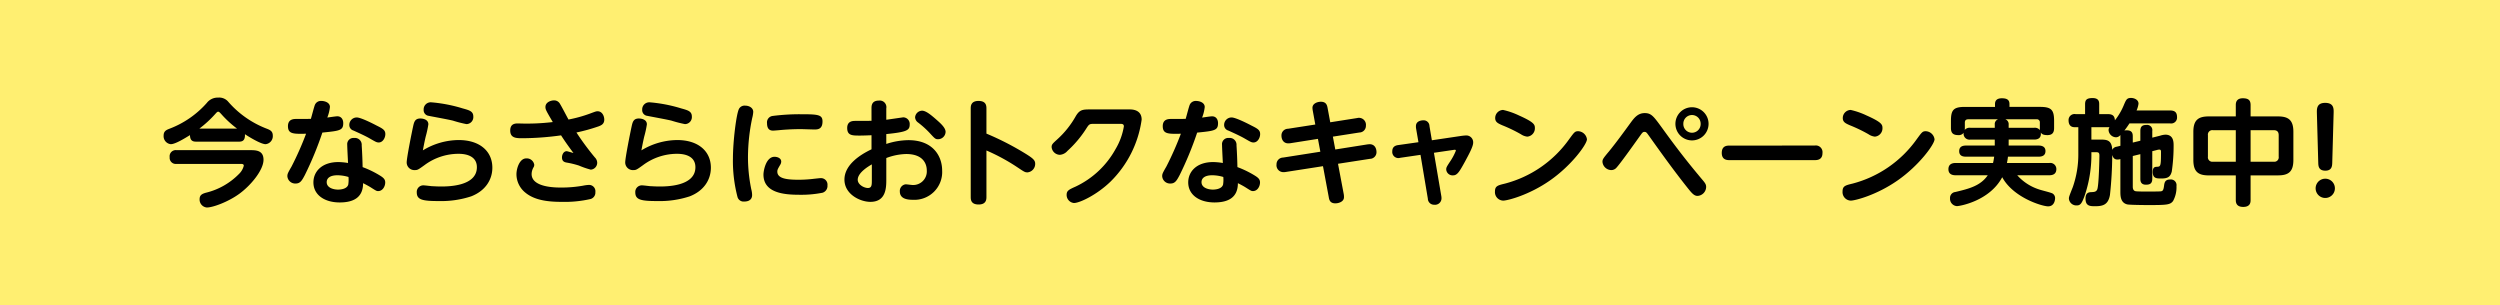
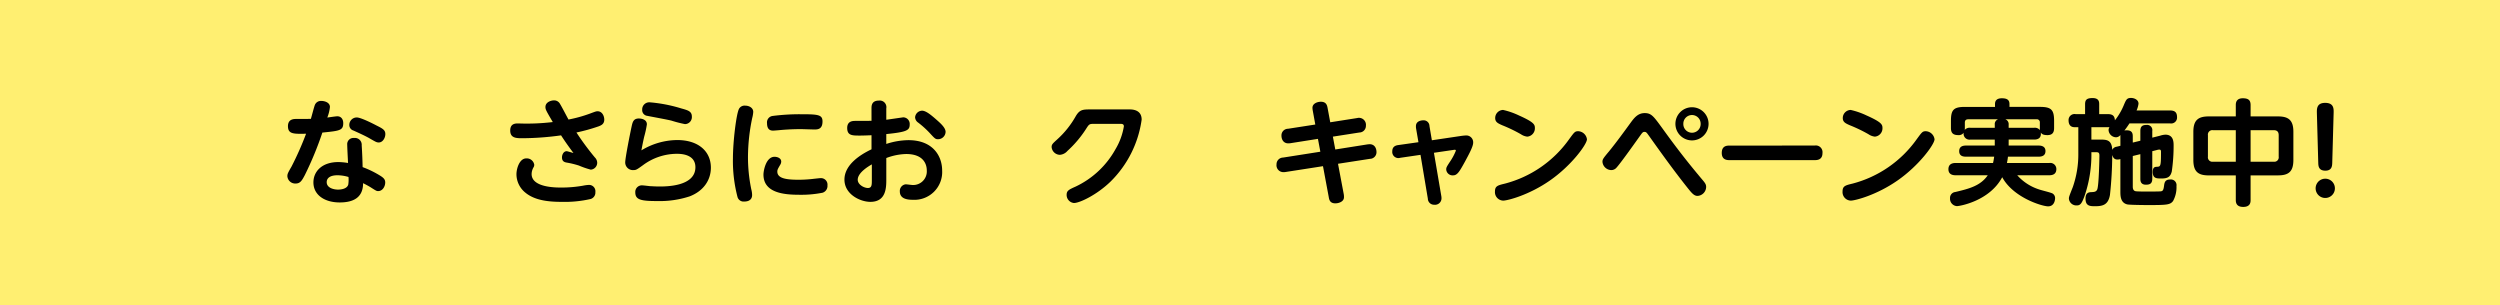
<svg xmlns="http://www.w3.org/2000/svg" width="590" height="72" viewBox="0 0 590 72">
  <g id="img__2024Campaign--pc" transform="translate(-493.611 254.89)">
    <path id="パス_48525" data-name="パス 48525" d="M0,0H590V72H0Z" transform="translate(493.611 -254.89)" fill="#ffef71" />
-     <path id="パス_43730" data-name="パス 43730" d="M7.687,10.395c-.838,0-1.434-.244-1.461-1.543-1.11.677-3.438,2.139-4.521,2.139a1.889,1.889,0,0,1-1.7-2C0,7.9.65,7.634,1.408,7.336a22.273,22.273,0,0,0,8.8-6.09A3.231,3.231,0,0,1,12.885,0a2.777,2.777,0,0,1,2.3.893,22.84,22.84,0,0,0,9.231,6.469c.758.3,1.354.6,1.354,1.6a1.9,1.9,0,0,1-1.7,2.03c-1.084,0-3.817-1.651-4.872-2.355.08,1.624-.731,1.76-1.436,1.76ZM3.058,15.647a1.448,1.448,0,0,1-1.624-1.6A1.45,1.45,0,0,1,3.058,12.4h17.3c1.381,0,3.222,0,3.222,2.273,0,2.464-3.059,6.118-5.766,8.067-2.544,1.841-6.144,3.195-7.606,3.195A1.872,1.872,0,0,1,8.5,23.957c0-.974.623-1.245,1.408-1.489A16.314,16.314,0,0,0,17.811,18a4.01,4.01,0,0,0,1.111-1.921c0-.433-.38-.433-.84-.433ZM17.325,7.309A24.538,24.538,0,0,1,13.67,3.953c-.541-.6-.623-.623-.785-.623s-.271.054-.7.541A26.188,26.188,0,0,1,8.446,7.309Z" transform="translate(532.22 -231.855)" />
    <path id="パス_43731" data-name="パス 43731" d="M40.8,18.5c-.651,1.218-1.056,1.977-2.14,1.977a1.859,1.859,0,0,1-1.975-1.706c0-.541.08-.731,1-2.328A73.547,73.547,0,0,0,41.1,8.728c-2.924.054-4.277.107-4.277-1.788,0-1.7,1.407-1.7,1.975-1.7.678,0,2.87,0,3.437-.027.164-.514.786-2.978.975-3.356A1.533,1.533,0,0,1,44.7.986c.812,0,2.031.379,2.031,1.435a9.481,9.481,0,0,1-.623,2.49c.379-.054,2-.3,2.356-.3.947,0,1.407.731,1.407,1.624,0,1.7-.812,1.814-4.926,2.22A79.235,79.235,0,0,1,40.8,18.5m10.015-7.146a1.46,1.46,0,0,1,1.6-1.624,1.609,1.609,0,0,1,1.813,1.733c.135,2.057.19,3.871.217,5.143a23.006,23.006,0,0,1,4.332,2.14c.677.459,1,.811,1,1.488,0,.866-.569,2.03-1.679,2.03-.351,0-.487-.081-1.678-.839-.677-.433-1.651-.92-1.868-1.029,0,3.33-2.193,4.548-5.522,4.548-3.519,0-6.2-1.733-6.2-4.738,0-2.464,1.894-4.791,5.9-4.791a15.086,15.086,0,0,1,2.273.217c-.027-.6-.19-3.6-.19-4.277m-2.3,7.173c-1.786,0-2.545.7-2.545,1.624,0,1.408,1.733,1.76,2.68,1.76.3,0,2.085-.027,2.409-1.191a7.459,7.459,0,0,0,.054-1.787,9.3,9.3,0,0,0-2.6-.406m9.1-11.8c1.57.784,2.193,1.11,2.193,2.084,0,.92-.623,1.977-1.543,1.977-.514,0-.677-.109-2.327-1.057-1.165-.65-3.005-1.462-3.655-1.76a1.349,1.349,0,0,1-.975-1.3,1.761,1.761,0,0,1,1.76-1.787c.893,0,3.465,1.272,4.547,1.841" transform="translate(524.745 -232.057)" />
-     <path id="パス_43732" data-name="パス 43732" d="M84.307,10.3c5.035,0,7.959,2.679,7.959,6.523,0,2.707-1.516,5.414-5.008,6.768A22.571,22.571,0,0,1,79.706,24.7c-3.9,0-5.278-.27-5.278-2.058a1.548,1.548,0,0,1,1.6-1.651c.271,0,1.6.162,1.867.19.623.027,1.381.081,2.193.081,1.624,0,8.527,0,8.527-4.548,0-3.167-3.6-3.167-4.386-3.167a13.471,13.471,0,0,0-7.986,2.68c-1.462,1.055-1.624,1.163-2.246,1.163a1.812,1.812,0,0,1-1.949-1.786c0-1.084,1.136-6.767,1.49-8.392.242-1.137.432-2,1.732-2,.6,0,1.894.216,1.894,1.38a23.231,23.231,0,0,1-.622,2.87c-.325,1.381-.542,2.572-.677,3.276A16.462,16.462,0,0,1,84.307,10.3M77.838,1.394a34.869,34.869,0,0,1,7.417,1.435c1.57.433,2.518.677,2.518,1.922a1.654,1.654,0,0,1-1.624,1.787,28.3,28.3,0,0,1-3.167-.813c-.893-.243-5.685-1.109-5.711-1.136a1.355,1.355,0,0,1-1.218-1.435,1.672,1.672,0,0,1,1.786-1.76" transform="translate(517.54 -232.139)" />
    <path id="パス_43733" data-name="パス 43733" d="M122.726,14.3a1.8,1.8,0,0,1,.541,1.218,1.635,1.635,0,0,1-1.516,1.651,20.307,20.307,0,0,1-2.816-.974,21.076,21.076,0,0,0-2.761-.677c-.514-.081-1.219-.217-1.219-1.245,0-.6.353-1.462,1.137-1.462.082,0,1.381.379,1.571.433-1.327-1.787-2.03-2.788-2.924-4.169a68.211,68.211,0,0,1-9.1.678c-1.408,0-2.9,0-2.9-1.814,0-1.678,1.246-1.678,1.922-1.678a51.164,51.164,0,0,0,8.122-.325c-1.571-2.679-1.733-2.977-1.733-3.546,0-1.164,1.327-1.571,2.03-1.571a1.567,1.567,0,0,1,1.381.785c.6,1,1.462,2.707,2.03,3.736a31.82,31.82,0,0,0,5.008-1.381c1.379-.514,1.514-.568,1.868-.568,1.082,0,1.569,1.136,1.569,1.975,0,1.056-.757,1.354-1.3,1.57A42.645,42.645,0,0,1,118.367,8.4a63.569,63.569,0,0,0,4.359,5.9m-7.958,7.092a29.352,29.352,0,0,0,5.116-.433,8.915,8.915,0,0,1,1.462-.19,1.5,1.5,0,0,1,1.489,1.7,1.575,1.575,0,0,1-1.11,1.624,27.4,27.4,0,0,1-6.849.678c-3.41,0-6.469-.433-8.582-2.193a5.6,5.6,0,0,1-2.084-4.3c0-1.436.758-3.763,2.3-3.763a1.786,1.786,0,0,1,1.9,1.488,1.147,1.147,0,0,1-.19.651,3.3,3.3,0,0,0-.432,1.542c0,3.195,5.684,3.195,6.984,3.195" transform="translate(511.284 -232.021)" />
    <path id="パス_43734" data-name="パス 43734" d="M149.078,10.3c5.035,0,7.958,2.679,7.958,6.523,0,2.707-1.516,5.414-5.008,6.768a22.573,22.573,0,0,1-7.552,1.109c-3.9,0-5.279-.27-5.279-2.058a1.548,1.548,0,0,1,1.6-1.651c.271,0,1.6.162,1.867.19.624.027,1.381.081,2.193.081,1.624,0,8.527,0,8.527-4.548,0-3.167-3.6-3.167-4.386-3.167a13.469,13.469,0,0,0-7.985,2.68c-1.462,1.055-1.624,1.163-2.246,1.163a1.812,1.812,0,0,1-1.949-1.786c0-1.084,1.136-6.767,1.489-8.392.243-1.137.432-2,1.733-2,.6,0,1.893.216,1.893,1.38a23.231,23.231,0,0,1-.622,2.87c-.325,1.381-.541,2.572-.676,3.276a16.458,16.458,0,0,1,8.445-2.436m-6.469-8.907a34.86,34.86,0,0,1,7.417,1.435c1.569.433,2.518.677,2.518,1.922a1.655,1.655,0,0,1-1.624,1.787,28.285,28.285,0,0,1-3.167-.813c-.894-.243-5.686-1.109-5.712-1.136a1.355,1.355,0,0,1-1.217-1.435,1.672,1.672,0,0,1,1.786-1.76" transform="translate(504.343 -232.139)" />
    <path id="パス_43735" data-name="パス 43735" d="M170.177,3.138a1.5,1.5,0,0,1,1.462-.758c.893,0,1.9.487,1.9,1.489a7.608,7.608,0,0,1-.244,1.435,45.523,45.523,0,0,0-1,9.23,37.384,37.384,0,0,0,.785,7.607,5.376,5.376,0,0,1,.19,1.327c0,1.543-1.543,1.543-1.842,1.543a1.479,1.479,0,0,1-1.6-1.057,33.552,33.552,0,0,1-1.082-9.176c0-3.843.785-10.449,1.435-11.64m8.392,11.315c.677,0,1.569.325,1.569,1.137a1.479,1.479,0,0,1-.243.758c-.6,1.029-.678,1.191-.678,1.6,0,1.7,2.382,1.922,5.117,1.922a30.718,30.718,0,0,0,3.681-.244c1.083-.108,1.191-.135,1.436-.135a1.532,1.532,0,0,1,1.6,1.706,1.67,1.67,0,0,1-1.137,1.732,25.579,25.579,0,0,1-5.414.487c-3.383,0-8.554-.3-8.554-4.765,0-.866.569-4.2,2.626-4.2m9.447-6.442c-.514,0-2.734-.082-3.195-.082-.811,0-2.381,0-4.926.217-.135.027-1.516.135-1.679.135-1.082,0-1.433-.7-1.433-1.787a1.523,1.523,0,0,1,1.327-1.678,50.279,50.279,0,0,1,6.469-.405c4.222,0,5.3.08,5.3,1.7,0,1.787-1.055,1.9-1.868,1.9" transform="translate(497.838 -232.34)" />
    <path id="パス_43736" data-name="パス 43736" d="M208.18,2.725c0-.569,0-1.841,1.733-1.841a1.567,1.567,0,0,1,1.758,1.841v2.68c.651-.082,3.926-.569,4.008-.569a1.556,1.556,0,0,1,1.515,1.706c0,1.354-.677,1.76-5.523,2.246v2.328a17.148,17.148,0,0,1,5.226-.893c5.82,0,7.958,3.789,7.958,7.173a6.556,6.556,0,0,1-6.9,6.9c-1.38,0-3.086-.243-3.086-1.975a1.563,1.563,0,0,1,1.381-1.678c.27,0,1.407.162,1.624.162a3.214,3.214,0,0,0,3.357-3.411c0-1.6-.866-3.9-4.873-3.9a14.033,14.033,0,0,0-4.684.947v4.981c0,1.949,0,5.36-3.761,5.36-2.409,0-6.118-1.787-6.118-5.252,0-3.573,3.871-5.955,6.389-7.147V9.059c-.569.027-1.842.081-2.761.081-1.786,0-2.977,0-2.977-1.787,0-1.678,1.353-1.678,1.975-1.678.893,0,3.113,0,3.763-.027Zm.08,13.211c-.6.351-3.329,1.894-3.329,3.627,0,1.137,1.462,1.948,2.409,1.948.92,0,.92-.758.92-1.867ZM223.366,5.27c1.056.92,2.3,2,2.3,3a1.792,1.792,0,0,1-1.786,1.733c-.623,0-.759-.162-2.03-1.542A22.244,22.244,0,0,0,219.2,6.082a1.6,1.6,0,0,1-.731-1.245,1.7,1.7,0,0,1,1.651-1.57c.947,0,2.247,1.137,3.249,2" transform="translate(491.104 -232.035)" />
-     <path id="パス_43737" data-name="パス 43737" d="M242.933,23.616c0,.541,0,1.813-1.841,1.813-1.867,0-1.867-1.217-1.867-1.813V2.8c0-.541,0-1.813,1.84-1.813s1.868,1.19,1.868,1.813V8.7a66.311,66.311,0,0,1,9.447,4.872c1.544.975,2.057,1.434,2.057,2.22a2.013,2.013,0,0,1-1.813,2.057c-.6,0-.785-.135-2.409-1.218a46.287,46.287,0,0,0-7.282-3.952Z" transform="translate(483.477 -232.057)" />
    <path id="パス_43738" data-name="パス 43738" d="M281.548,3.5c.6,0,2.9,0,2.9,2.409a25.4,25.4,0,0,1-7.391,14.672c-3.166,3.059-7.227,5.008-8.581,5.008a1.913,1.913,0,0,1-1.733-1.922c0-1,.542-1.245,2.167-1.975a21.017,21.017,0,0,0,9.393-8.852,15.312,15.312,0,0,0,1.948-5.333c0-.6-.46-.6-.92-.6h-6.171c-1.083,0-1.138.108-1.868,1.245a25.906,25.906,0,0,1-4.359,5.144,2.623,2.623,0,0,1-1.787.92A2,2,0,0,1,263.2,12.38c0-.623.271-.838,1.3-1.786a21.586,21.586,0,0,0,4.412-5.522c.92-1.544,1.678-1.57,3.41-1.57Z" transform="translate(478.593 -232.568)" />
-     <path id="パス_43739" data-name="パス 43739" d="M300.087,18.5c-.65,1.218-1.056,1.977-2.139,1.977a1.858,1.858,0,0,1-1.975-1.706c0-.541.08-.731,1-2.328a74.064,74.064,0,0,0,3.41-7.714c-2.924.054-4.277.107-4.277-1.788,0-1.7,1.407-1.7,1.975-1.7.678,0,2.87,0,3.438-.027.162-.514.786-2.978.975-3.356a1.535,1.535,0,0,1,1.489-.866c.812,0,2.03.379,2.03,1.435a9.474,9.474,0,0,1-.622,2.49c.379-.054,2-.3,2.354-.3.948,0,1.408.731,1.408,1.624,0,1.7-.812,1.814-4.926,2.22A79.229,79.229,0,0,1,300.087,18.5M310.1,11.353a1.46,1.46,0,0,1,1.6-1.624,1.61,1.61,0,0,1,1.813,1.733c.135,2.057.189,3.871.216,5.143a22.982,22.982,0,0,1,4.332,2.14c.677.459,1,.811,1,1.488,0,.866-.568,2.03-1.678,2.03-.351,0-.486-.081-1.678-.839-.677-.433-1.651-.92-1.868-1.029,0,3.33-2.193,4.548-5.522,4.548-3.519,0-6.2-1.733-6.2-4.738,0-2.464,1.893-4.791,5.9-4.791a15.074,15.074,0,0,1,2.273.217c-.027-.6-.189-3.6-.189-4.277m-2.3,7.173c-1.787,0-2.544.7-2.544,1.624,0,1.408,1.733,1.76,2.679,1.76.3,0,2.085-.027,2.409-1.191a7.376,7.376,0,0,0,.055-1.787,9.288,9.288,0,0,0-2.6-.406m9.1-11.8c1.569.784,2.192,1.11,2.192,2.084,0,.92-.623,1.977-1.543,1.977-.514,0-.677-.109-2.327-1.057-1.164-.65-3.005-1.462-3.654-1.76a1.348,1.348,0,0,1-.975-1.3,1.76,1.76,0,0,1,1.76-1.787c.893,0,3.465,1.272,4.548,1.841" transform="translate(471.914 -232.057)" />
    <path id="パス_43740" data-name="パス 43740" d="M338.424,3.362a4.587,4.587,0,0,1-.081-.7c0-1.055,1.218-1.435,1.976-1.435,1.3,0,1.489.866,1.6,1.49l.623,3.356,6.36-1a1.655,1.655,0,0,1,2.057,1.813,1.567,1.567,0,0,1-1.542,1.6l-6.254.974.569,3.032,7.525-1.191a5.579,5.579,0,0,1,.6-.053c1,0,1.6.758,1.6,1.894A1.564,1.564,0,0,1,351.9,14.7l-7.525,1.164,1.354,7.173a3.631,3.631,0,0,1,.053.731c0,1.029-1.218,1.435-2.03,1.435-1.3,0-1.462-.866-1.569-1.516l-1.354-7.255-8.878,1.38a2.784,2.784,0,0,1-.487.027,1.622,1.622,0,0,1-1.6-1.84,1.575,1.575,0,0,1,1.542-1.6l8.8-1.381-.569-3.032-6.524,1.029a2.938,2.938,0,0,1-.514.027c-.948,0-1.57-.731-1.57-1.84a1.553,1.553,0,0,1,1.542-1.6l6.443-1Z" transform="translate(465.007 -232.104)" />
    <path id="パス_43741" data-name="パス 43741" d="M369.779,8.6a2.708,2.708,0,0,1-.026-.487c0-1.3,1.435-1.381,1.733-1.381a1.369,1.369,0,0,1,1.462,1.354l.567,3.356,6.741-1a11.889,11.889,0,0,1,1.3-.135,1.615,1.615,0,0,1,1.706,1.7c0,.92-1.029,2.788-1.976,4.548-1.245,2.246-1.76,3.167-2.761,3.167a1.5,1.5,0,0,1-1.624-1.381c0-.459.081-.622.975-1.975a13.151,13.151,0,0,0,1.3-2.464c0-.244-.189-.244-.541-.19L374,14.392l1.759,10.314a2.939,2.939,0,0,1,.027.487,1.521,1.521,0,0,1-1.706,1.462,1.457,1.457,0,0,1-1.516-1.435l-1.733-10.341-4.791.7a1.447,1.447,0,0,1-1.868-1.543c0-.947.569-1.353,1.407-1.462l4.766-.677Z" transform="translate(458.018 -233.227)" />
    <path id="パス_43742" data-name="パス 43742" d="M416.316,10.568c0,1.191-3.655,6.2-8.717,9.718-4.954,3.464-10.043,4.764-11.044,4.764a2,2,0,0,1-1.95-2.139c0-1.3.65-1.461,2.328-1.868a26.926,26.926,0,0,0,15.133-10.421c1.272-1.733,1.408-1.949,2.192-1.949a2.186,2.186,0,0,1,2.058,1.9m-15.89-5.55c3.41,1.543,3.6,2.085,3.6,2.9a1.972,1.972,0,0,1-1.787,2.03,3.3,3.3,0,0,1-1.515-.568,35.155,35.155,0,0,0-4.386-2.112c-.974-.433-1.678-.731-1.678-1.7a1.911,1.911,0,0,1,1.867-1.922,17.772,17.772,0,0,1,3.9,1.38" transform="translate(451.817 -232.596)" />
    <path id="パス_43743" data-name="パス 43743" d="M440.569,7.782c3.167,4.386,5.712,7.715,9.447,12.154.7.812.92,1.164.92,1.733a2.156,2.156,0,0,1-2.03,2.112c-.757,0-1.272-.541-2.246-1.76-3.222-4.034-6.254-8.256-9.258-12.479-.488-.677-.623-.866-1-.866-.407,0-.488.108-1.218,1.137-1.733,2.436-4.521,6.334-5.414,7.308a1.625,1.625,0,0,1-1.218.569,2.138,2.138,0,0,1-2.085-1.948c0-.6.163-.812,1.625-2.572,1.569-1.922,3.41-4.439,5.063-6.713.784-1.055,1.651-2.219,3.275-2.219,1.57,0,2.084.731,4.141,3.546m10.936-1a3.912,3.912,0,1,1-3.9-3.925,3.916,3.916,0,0,1,3.9,3.925m-5.955,0a2.044,2.044,0,1,0,4.087,0,2.044,2.044,0,1,0-4.087,0" transform="translate(445.326 -232.438)" />
    <path id="パス_43744" data-name="パス 43744" d="M483.725,14.211A1.593,1.593,0,0,1,485.593,16c0,1.651-1.354,1.651-1.868,1.651H463.694c-.541,0-1.868,0-1.868-1.7,0-1.733,1.272-1.733,1.868-1.733Z" transform="translate(438.121 -234.75)" />
    <path id="パス_43745" data-name="パス 43745" d="M519.337,10.568c0,1.191-3.655,6.2-8.716,9.718-4.954,3.464-10.043,4.764-11.044,4.764a2,2,0,0,1-1.95-2.139c0-1.3.65-1.461,2.328-1.868a26.926,26.926,0,0,0,15.133-10.421c1.272-1.733,1.408-1.949,2.192-1.949a2.186,2.186,0,0,1,2.057,1.9m-15.889-5.55c3.41,1.543,3.6,2.085,3.6,2.9a1.972,1.972,0,0,1-1.787,2.03,3.3,3.3,0,0,1-1.515-.568,35.159,35.159,0,0,0-4.386-2.112c-.974-.433-1.678-.731-1.678-1.7a1.911,1.911,0,0,1,1.867-1.922,17.8,17.8,0,0,1,3.9,1.38" transform="translate(430.826 -232.596)" />
    <path id="パス_43746" data-name="パス 43746" d="M543.222,11.357h7.065c.432,0,1.624.053,1.624,1.3,0,1.028-.731,1.326-1.624,1.326h-7.228a13.652,13.652,0,0,1-.243,1.49H552.8a1.438,1.438,0,0,1,1.679,1.434c0,1.164-.812,1.462-1.679,1.462h-7.553a11.609,11.609,0,0,0,5.117,3.33c.487.19,2.815.731,3.222.974a1.27,1.27,0,0,1,.595,1.111c0,.162-.054,1.921-1.651,1.921-1.354,0-8.2-2.03-10.827-6.876-2.979,5.6-9.989,6.822-10.693,6.822a1.743,1.743,0,0,1-1.624-1.868,1.39,1.39,0,0,1,1.245-1.462c3.438-.812,5.983-1.516,7.661-3.953h-7.606c-.678,0-1.679-.19-1.679-1.435,0-1.136.813-1.461,1.679-1.461h8.851c.108-.461.162-.785.272-1.49h-6.659c-.515,0-1.6-.053-1.6-1.3,0-1,.676-1.326,1.6-1.326h6.794V9.948h-5.739a1.393,1.393,0,0,1-1.6-1.624,1.375,1.375,0,0,1-1.245.569c-1.191,0-1.76-.433-1.76-1.679V5.564c0-2.626.6-3.329,3.33-3.329H540V1.557C540,.664,540.542.2,541.6.2c1.029,0,1.814.243,1.814,1.353v.678h7.173c2.707,0,3.358.676,3.358,3.329V7.214c0,.786-.19,1.679-1.571,1.679-1.136,0-1.353-.325-1.569-.6.162,1.353-.731,1.651-1.57,1.651h-6.009ZM539.947,6.43a1.2,1.2,0,0,1,.784-1.272h-7.038c-.541,0-.811.244-.811.785V7.214a2.276,2.276,0,0,1-.028.461,1.512,1.512,0,0,1,1.354-.514h5.739Zm3.275.731h6.009a1.52,1.52,0,0,1,1.381.569,2.429,2.429,0,0,1-.028-.515V5.943a.709.709,0,0,0-.811-.785h-7.336a1.218,1.218,0,0,1,.785,1.272Z" transform="translate(424.432 -231.896)" />
    <path id="パス_43747" data-name="パス 43747" d="M579.768,10.632l1.787-.433V7.9c0-1.083.46-1.435,1.488-1.435A1.228,1.228,0,0,1,584.369,7.9v1.57l1.842-.46a4.667,4.667,0,0,1,1.245-.244c1.949,0,1.949,1.788,1.949,2.573a41.687,41.687,0,0,1-.434,6.118c-.325,1.272-.947,1.651-2.463,1.651-1.137,0-2.03,0-2.03-1.57,0-1.164.6-1.164.92-1.191.948-.027,1.029-.054,1.029-3.546,0-.162,0-.514-.379-.514a2.034,2.034,0,0,0-.514.081l-1.164.3v6.47c0,1.164-.542,1.435-1.516,1.435-1.272,0-1.3-.975-1.3-1.435V13.367l-1.787.433v7.227c0,.352.054.948.65,1.083.379.081,2.219.081,2.734.081.541,0,2.869,0,3.248-.054s.6-.19.731-1.191c.108-.811.19-1.6,1.462-1.6a1.339,1.339,0,0,1,1.489,1.543,6.715,6.715,0,0,1-.812,3.546c-.677.866-1.381.947-5.739.947-.948,0-4.519-.027-5.089-.162-1.6-.405-1.6-2.03-1.6-3.113V14.53a2.452,2.452,0,0,1-.677.108c-.731,0-1.029-.405-1.245-1.083A90.185,90.185,0,0,1,574.38,23c-.406,2.274-1.624,2.652-3.464,2.652-1.191,0-2.3,0-2.3-1.786,0-1.489.838-1.516,1.462-1.543.541-.027,1.055-.054,1.3-.623.406-.948.514-7.661.514-7.958,0-.676-.162-.838-.758-.838H570a30.2,30.2,0,0,1-1.489,9.961c-.731,2.139-1.109,2.6-1.948,2.6a1.761,1.761,0,0,1-1.868-1.57c0-.433.027-.487.92-2.761a23.406,23.406,0,0,0,1.3-8.067V7h-.893c-.975,0-1.408-.65-1.408-1.624a1.415,1.415,0,0,1,1.651-1.461h2.247V1.591c0-1.083.433-1.462,1.787-1.462,1.517,0,1.543.948,1.543,1.462V3.919h2.084c1.246,0,1.571.6,1.625,1.461a14.763,14.763,0,0,0,2.084-3.546C578.2.508,578.36.1,579.362.1c.731,0,1.759.406,1.759,1.354a5.616,5.616,0,0,1-.459,1.6h7.9c1.136,0,1.651.46,1.651,1.569a1.394,1.394,0,0,1-1.624,1.489h-9.61a20.147,20.147,0,0,1-1.191,1.678,2.37,2.37,0,0,1,.541-.054c1.327,0,1.435.785,1.435,1.435Zm-2.924-1.786a1.345,1.345,0,0,1-1.028.541,1.819,1.819,0,0,1-1.76-1.678,1.2,1.2,0,0,1,.217-.7H570V9.928h2.192c1.49,0,2.627.135,2.734,2.437a1.326,1.326,0,0,1,1.056-.757l.866-.217Z" transform="translate(417.179 -231.875)" />
    <path id="パス_43748" data-name="パス 43748" d="M615.108,24.215c0,.433,0,1.624-1.733,1.624-1.569,0-1.758-.948-1.758-1.624V18.4h-6.389c-2.382,0-3.628-.785-3.628-3.628V8.108c0-2.815,1.218-3.628,3.628-3.628h6.389V1.8c0-.46.054-1.6,1.651-1.6,1.326,0,1.841.46,1.841,1.6V4.481h6.469c2.464,0,3.628.866,3.628,3.628v6.659c0,2.761-1.137,3.628-3.628,3.628h-6.469ZM611.617,7.729h-5.387a1.049,1.049,0,0,0-1.191,1.19v5.063a1.049,1.049,0,0,0,1.191,1.191h5.387Zm3.492,7.444h5.467a1.038,1.038,0,0,0,1.165-1.191V8.92c0-.811-.379-1.19-1.165-1.19h-5.467Z" transform="translate(409.642 -231.896)" />
    <path id="パス_43749" data-name="パス 43749" d="M642.391,21.757a2.274,2.274,0,1,1-2.274-2.3,2.27,2.27,0,0,1,2.274,2.3m-4.25-17.731c-.026-1-.081-2.464,1.949-2.464,2.085,0,2.031,1.409,2,2.464l-.324,11.667c-.029.7-.055,1.869-1.625,1.869-1.624,0-1.651-1.138-1.678-1.869Z" transform="translate(402.256 -232.174)" />
  </g>
</svg>